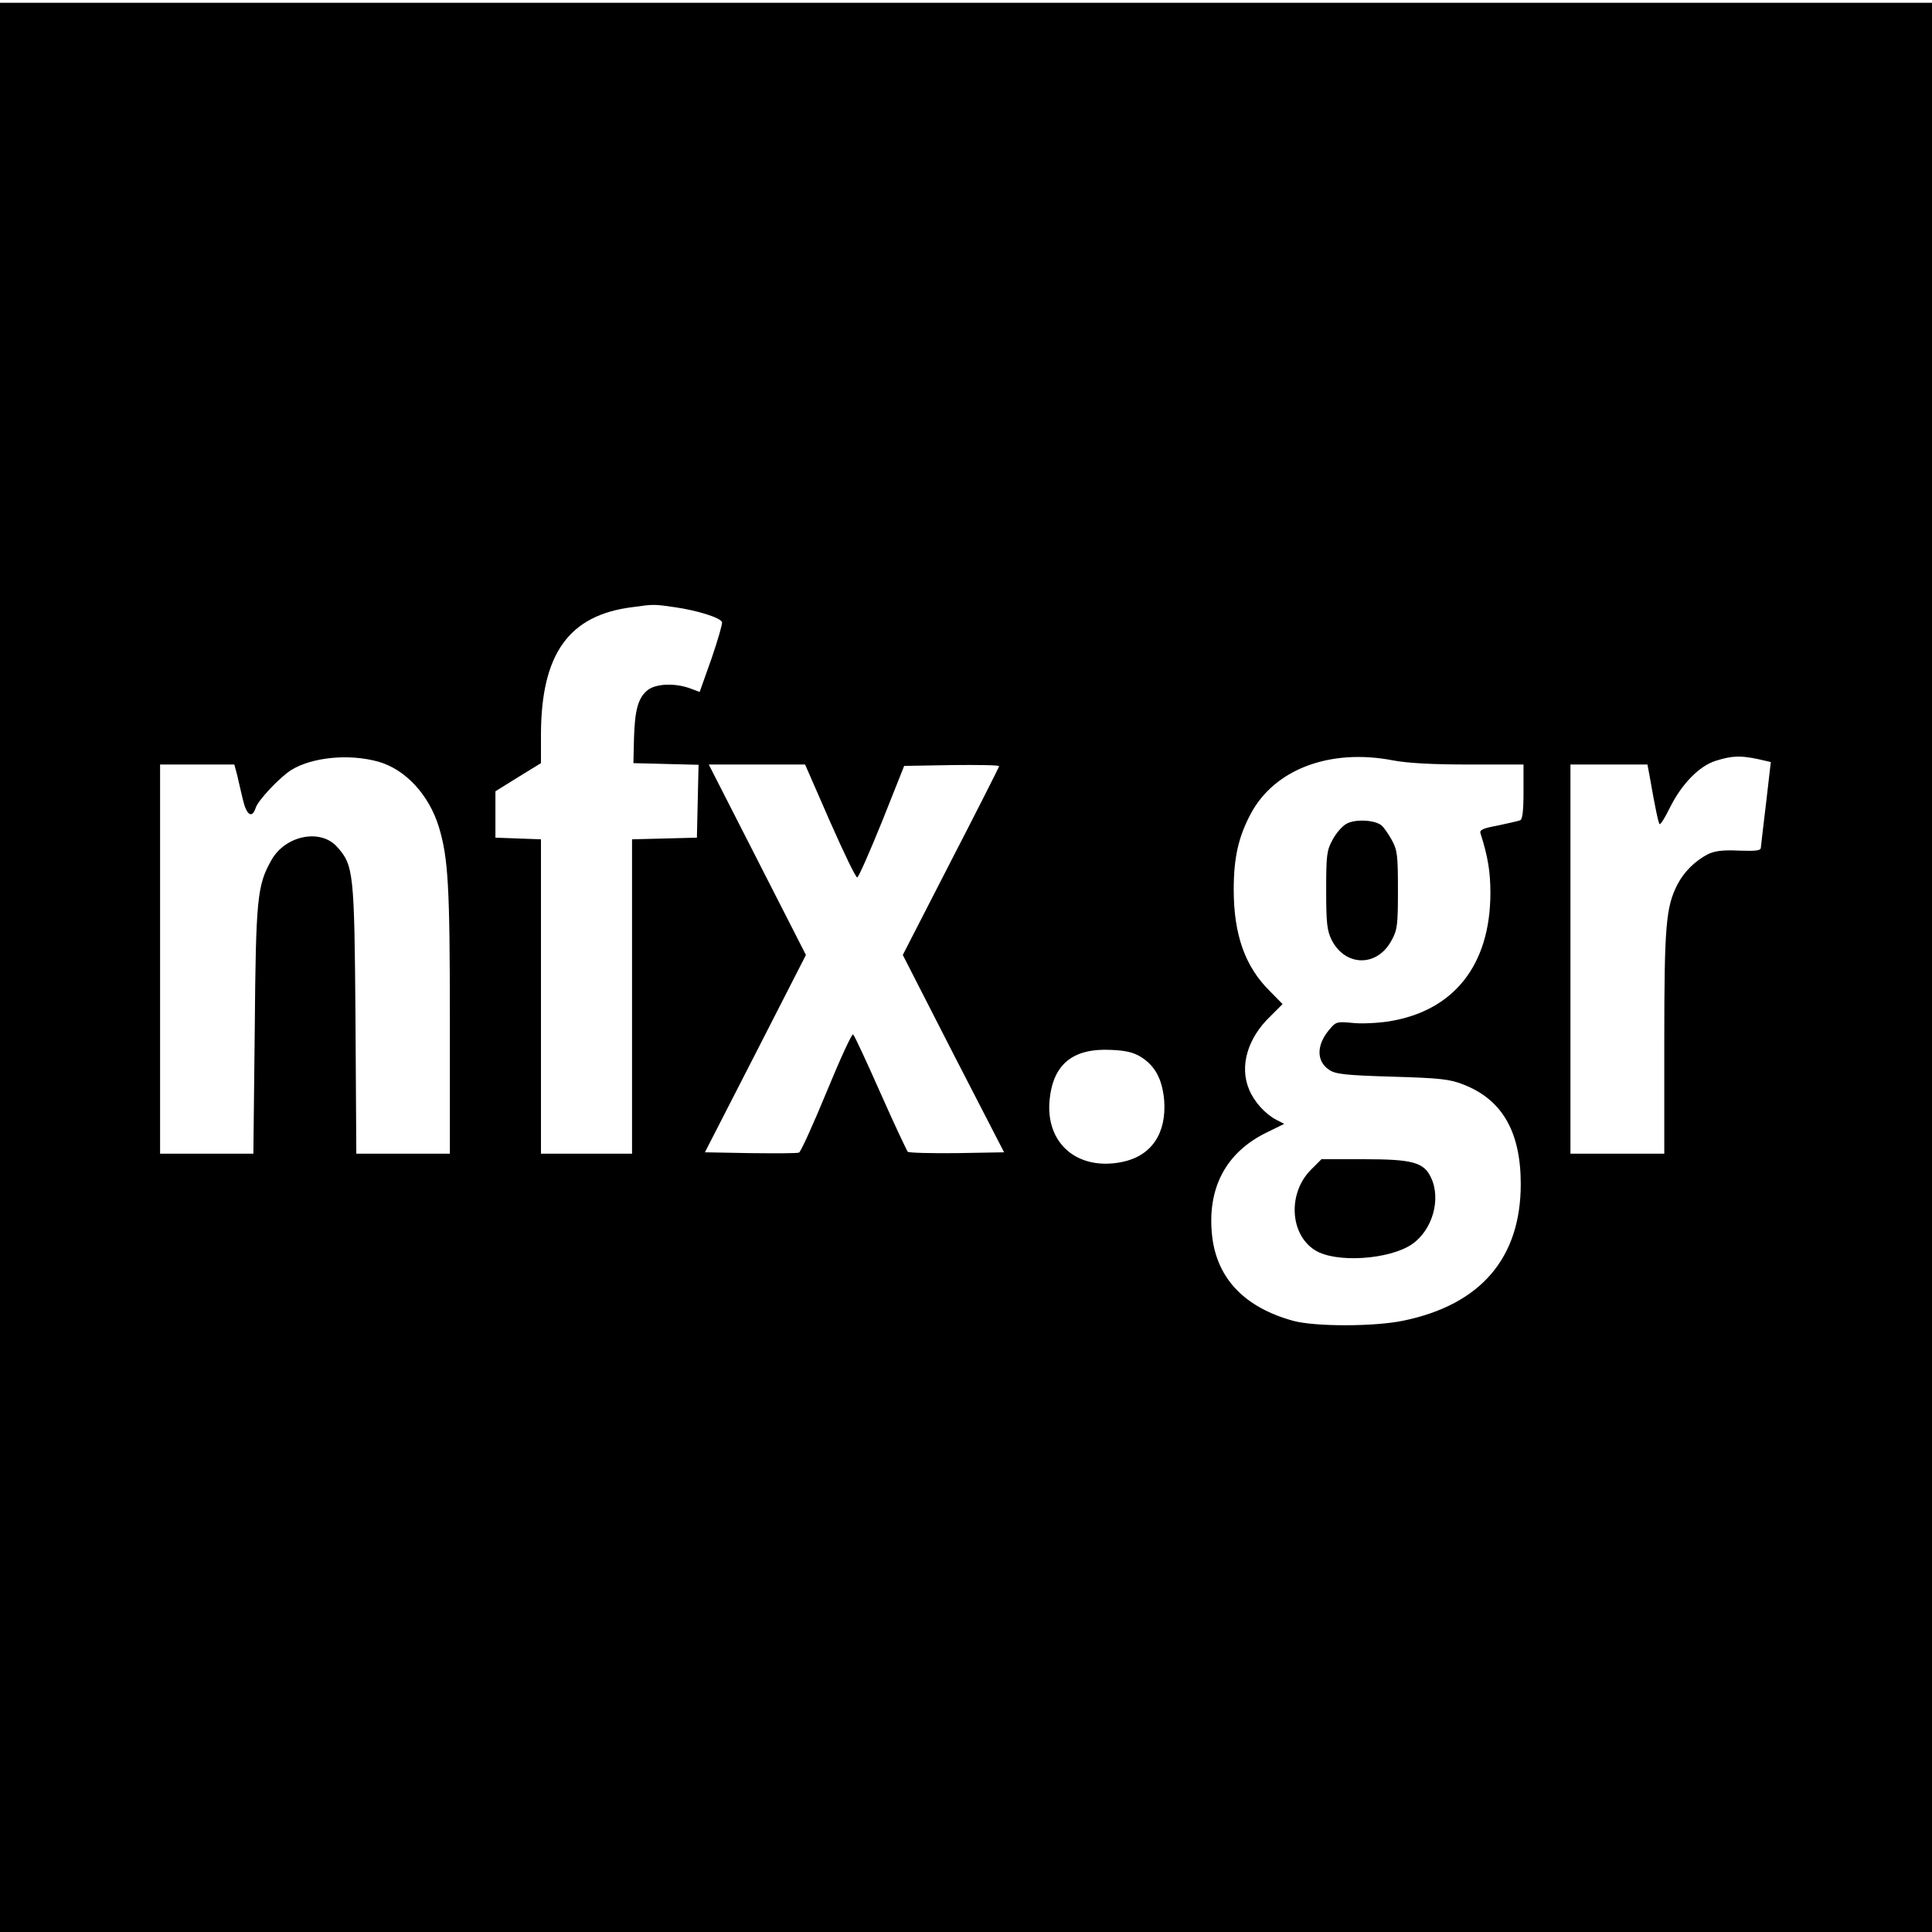
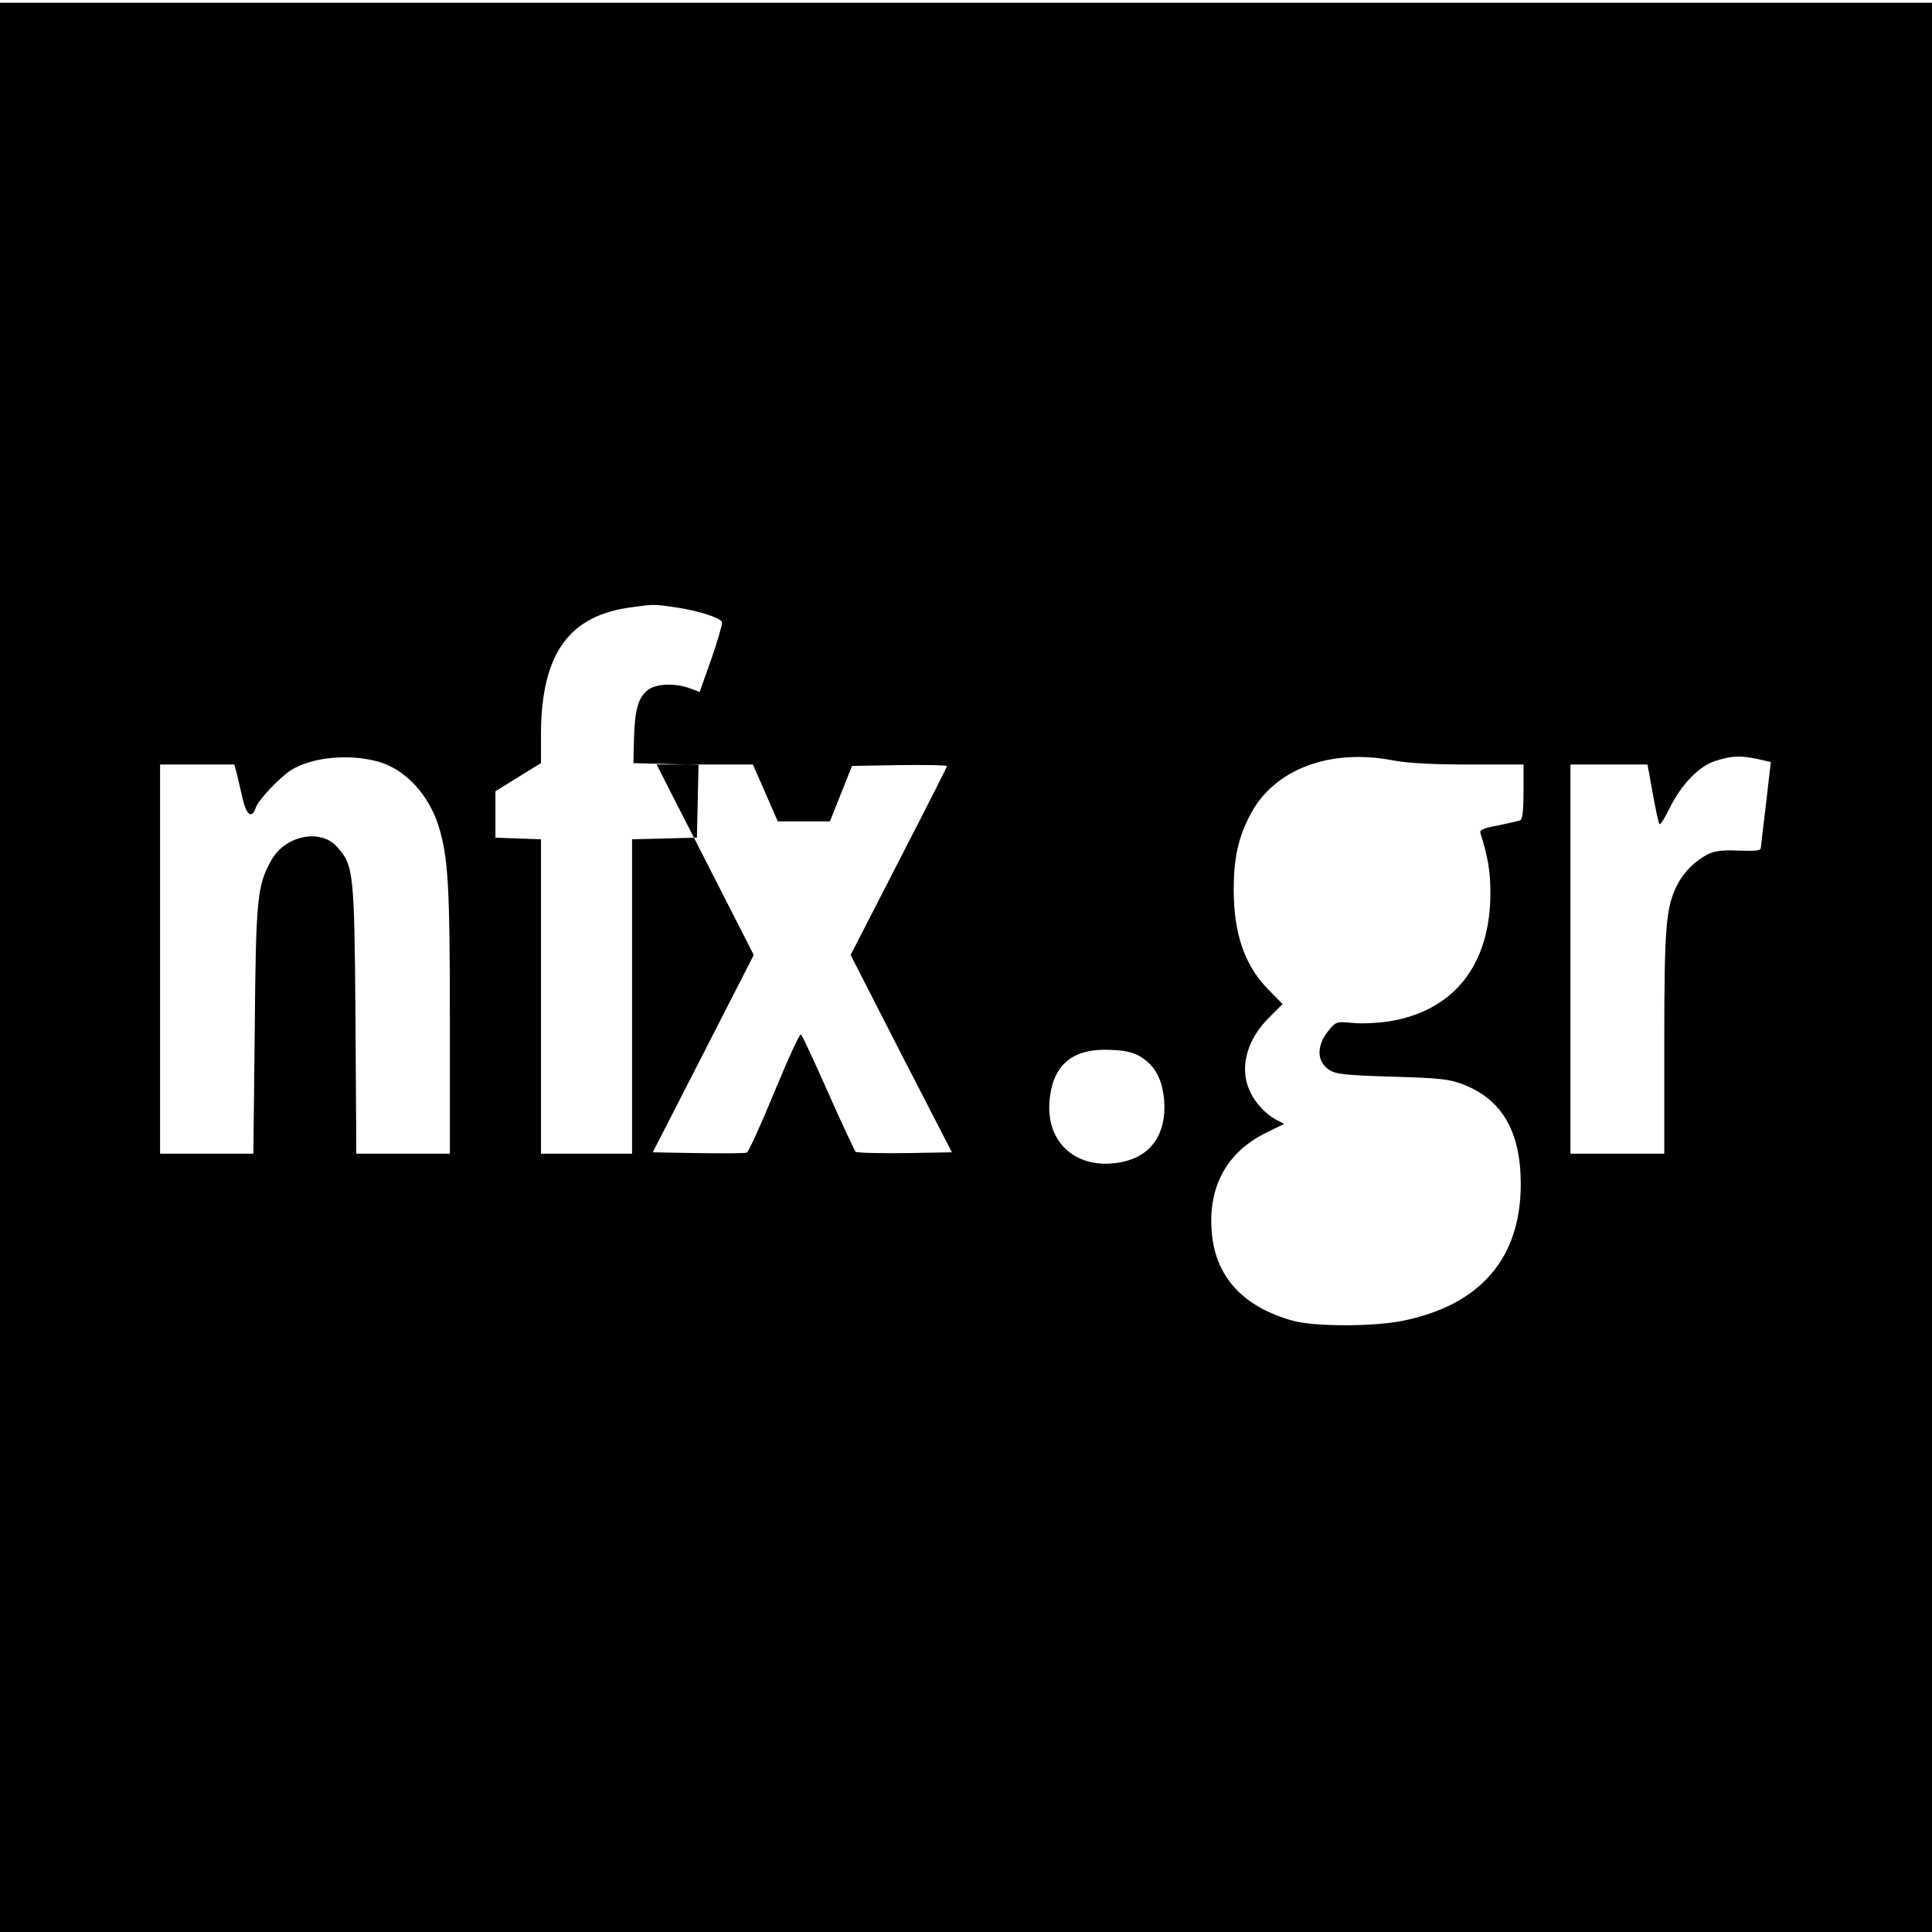
<svg xmlns="http://www.w3.org/2000/svg" version="1.0" width="700pt" height="700pt" viewBox="0 0 700 700" preserveAspectRatio="xMidYMid meet">
  <g transform="translate(0,700) scale(0.1,-0.1)" fill="#000000" stroke="none">
-     <path d="M0 3495 l0 -3495 3500 0 3500 0 0 3495 0 3495 -3500 0 -3500 0 0 -3495z m2445 1305 c83 -12 165 -38 171 -54 2 -6 -15 -65 -38 -132 l-43 -121 -35 13 c-55 20 -123 17 -153 -6 -35 -28 -47 -72 -50 -176 l-2 -89 118 -3 118 -3 -3 -132 -3 -132 -117 -3 -118 -3 0 -569 0 -570 -165 0 -165 0 0 570 0 569 -82 3 -83 3 0 84 0 84 82 51 83 51 0 105 c1 291 101 431 330 460 79 11 78 11 155 0z m-1073 -560 c97 -28 182 -119 218 -236 34 -112 40 -214 40 -706 l0 -478 -169 0 -170 0 -3 488 c-4 535 -7 557 -67 624 -60 67 -188 41 -238 -49 -51 -91 -56 -136 -60 -615 l-5 -448 -169 0 -169 0 0 705 0 705 135 0 134 0 10 -37 c5 -21 14 -62 21 -90 13 -56 33 -70 46 -31 8 28 88 112 129 138 76 47 211 60 317 30z m3675 5 c53 -10 141 -15 276 -15 l197 0 0 -99 c0 -70 -4 -100 -12 -103 -7 -3 -44 -11 -81 -19 -54 -10 -67 -16 -63 -28 27 -85 36 -139 36 -216 0 -262 -133 -429 -370 -466 -41 -6 -101 -9 -132 -5 -54 5 -58 4 -82 -25 -47 -56 -47 -115 1 -146 23 -15 60 -19 228 -24 172 -5 208 -9 256 -28 141 -54 209 -171 209 -361 0 -268 -145 -437 -425 -495 -105 -22 -318 -22 -398 -1 -176 48 -277 152 -295 306 -20 175 50 307 202 379 l59 29 -29 15 c-40 21 -80 65 -98 109 -36 84 -6 187 77 266 l44 44 -47 48 c-89 88 -130 204 -130 367 0 115 17 191 62 275 86 161 287 237 515 193z m1321 5 l48 -11 -17 -147 c-10 -81 -18 -154 -19 -162 0 -12 -14 -14 -79 -12 -59 3 -88 -1 -113 -13 -46 -24 -86 -63 -110 -109 -42 -82 -48 -148 -48 -573 l0 -403 -170 0 -170 0 0 705 0 705 140 0 139 0 7 -37 c22 -127 33 -175 37 -179 3 -3 20 24 38 61 43 86 107 151 167 169 58 18 87 19 150 6z m-3361 -226 c50 -113 94 -205 99 -203 5 1 45 92 90 203 l80 201 172 3 c95 1 172 0 172 -4 0 -3 -79 -159 -175 -345 l-174 -339 183 -358 184 -357 -171 -3 c-94 -1 -174 1 -178 5 -4 5 -49 100 -99 213 -50 113 -94 208 -99 212 -4 5 -47 -89 -96 -208 -49 -119 -94 -218 -100 -220 -6 -3 -85 -3 -176 -2 l-165 3 183 357 183 358 -176 345 -176 345 175 0 174 0 90 -206z m1126 -853 c52 -32 78 -81 85 -157 9 -121 -46 -202 -152 -224 -162 -33 -279 67 -263 226 13 129 85 187 223 180 52 -2 81 -9 107 -25z" />
-     <path d="M4878 4015 c-16 -9 -38 -35 -50 -58 -21 -38 -23 -56 -23 -182 0 -118 3 -146 19 -179 49 -99 166 -101 218 -3 21 38 23 56 23 182 0 125 -2 144 -22 181 -12 22 -29 46 -37 53 -25 21 -97 24 -128 6z" />
-     <path d="M4750 2762 c-85 -85 -77 -235 15 -292 75 -47 269 -34 351 22 74 51 106 163 69 241 -26 56 -67 67 -246 67 l-151 0 -38 -38z" />
+     <path d="M0 3495 l0 -3495 3500 0 3500 0 0 3495 0 3495 -3500 0 -3500 0 0 -3495z m2445 1305 c83 -12 165 -38 171 -54 2 -6 -15 -65 -38 -132 l-43 -121 -35 13 c-55 20 -123 17 -153 -6 -35 -28 -47 -72 -50 -176 l-2 -89 118 -3 118 -3 -3 -132 -3 -132 -117 -3 -118 -3 0 -569 0 -570 -165 0 -165 0 0 570 0 569 -82 3 -83 3 0 84 0 84 82 51 83 51 0 105 c1 291 101 431 330 460 79 11 78 11 155 0z m-1073 -560 c97 -28 182 -119 218 -236 34 -112 40 -214 40 -706 l0 -478 -169 0 -170 0 -3 488 c-4 535 -7 557 -67 624 -60 67 -188 41 -238 -49 -51 -91 -56 -136 -60 -615 l-5 -448 -169 0 -169 0 0 705 0 705 135 0 134 0 10 -37 c5 -21 14 -62 21 -90 13 -56 33 -70 46 -31 8 28 88 112 129 138 76 47 211 60 317 30z m3675 5 c53 -10 141 -15 276 -15 l197 0 0 -99 c0 -70 -4 -100 -12 -103 -7 -3 -44 -11 -81 -19 -54 -10 -67 -16 -63 -28 27 -85 36 -139 36 -216 0 -262 -133 -429 -370 -466 -41 -6 -101 -9 -132 -5 -54 5 -58 4 -82 -25 -47 -56 -47 -115 1 -146 23 -15 60 -19 228 -24 172 -5 208 -9 256 -28 141 -54 209 -171 209 -361 0 -268 -145 -437 -425 -495 -105 -22 -318 -22 -398 -1 -176 48 -277 152 -295 306 -20 175 50 307 202 379 l59 29 -29 15 c-40 21 -80 65 -98 109 -36 84 -6 187 77 266 l44 44 -47 48 c-89 88 -130 204 -130 367 0 115 17 191 62 275 86 161 287 237 515 193z m1321 5 l48 -11 -17 -147 c-10 -81 -18 -154 -19 -162 0 -12 -14 -14 -79 -12 -59 3 -88 -1 -113 -13 -46 -24 -86 -63 -110 -109 -42 -82 -48 -148 -48 -573 l0 -403 -170 0 -170 0 0 705 0 705 140 0 139 0 7 -37 c22 -127 33 -175 37 -179 3 -3 20 24 38 61 43 86 107 151 167 169 58 18 87 19 150 6z m-3361 -226 l80 201 172 3 c95 1 172 0 172 -4 0 -3 -79 -159 -175 -345 l-174 -339 183 -358 184 -357 -171 -3 c-94 -1 -174 1 -178 5 -4 5 -49 100 -99 213 -50 113 -94 208 -99 212 -4 5 -47 -89 -96 -208 -49 -119 -94 -218 -100 -220 -6 -3 -85 -3 -176 -2 l-165 3 183 357 183 358 -176 345 -176 345 175 0 174 0 90 -206z m1126 -853 c52 -32 78 -81 85 -157 9 -121 -46 -202 -152 -224 -162 -33 -279 67 -263 226 13 129 85 187 223 180 52 -2 81 -9 107 -25z" />
  </g>
</svg>